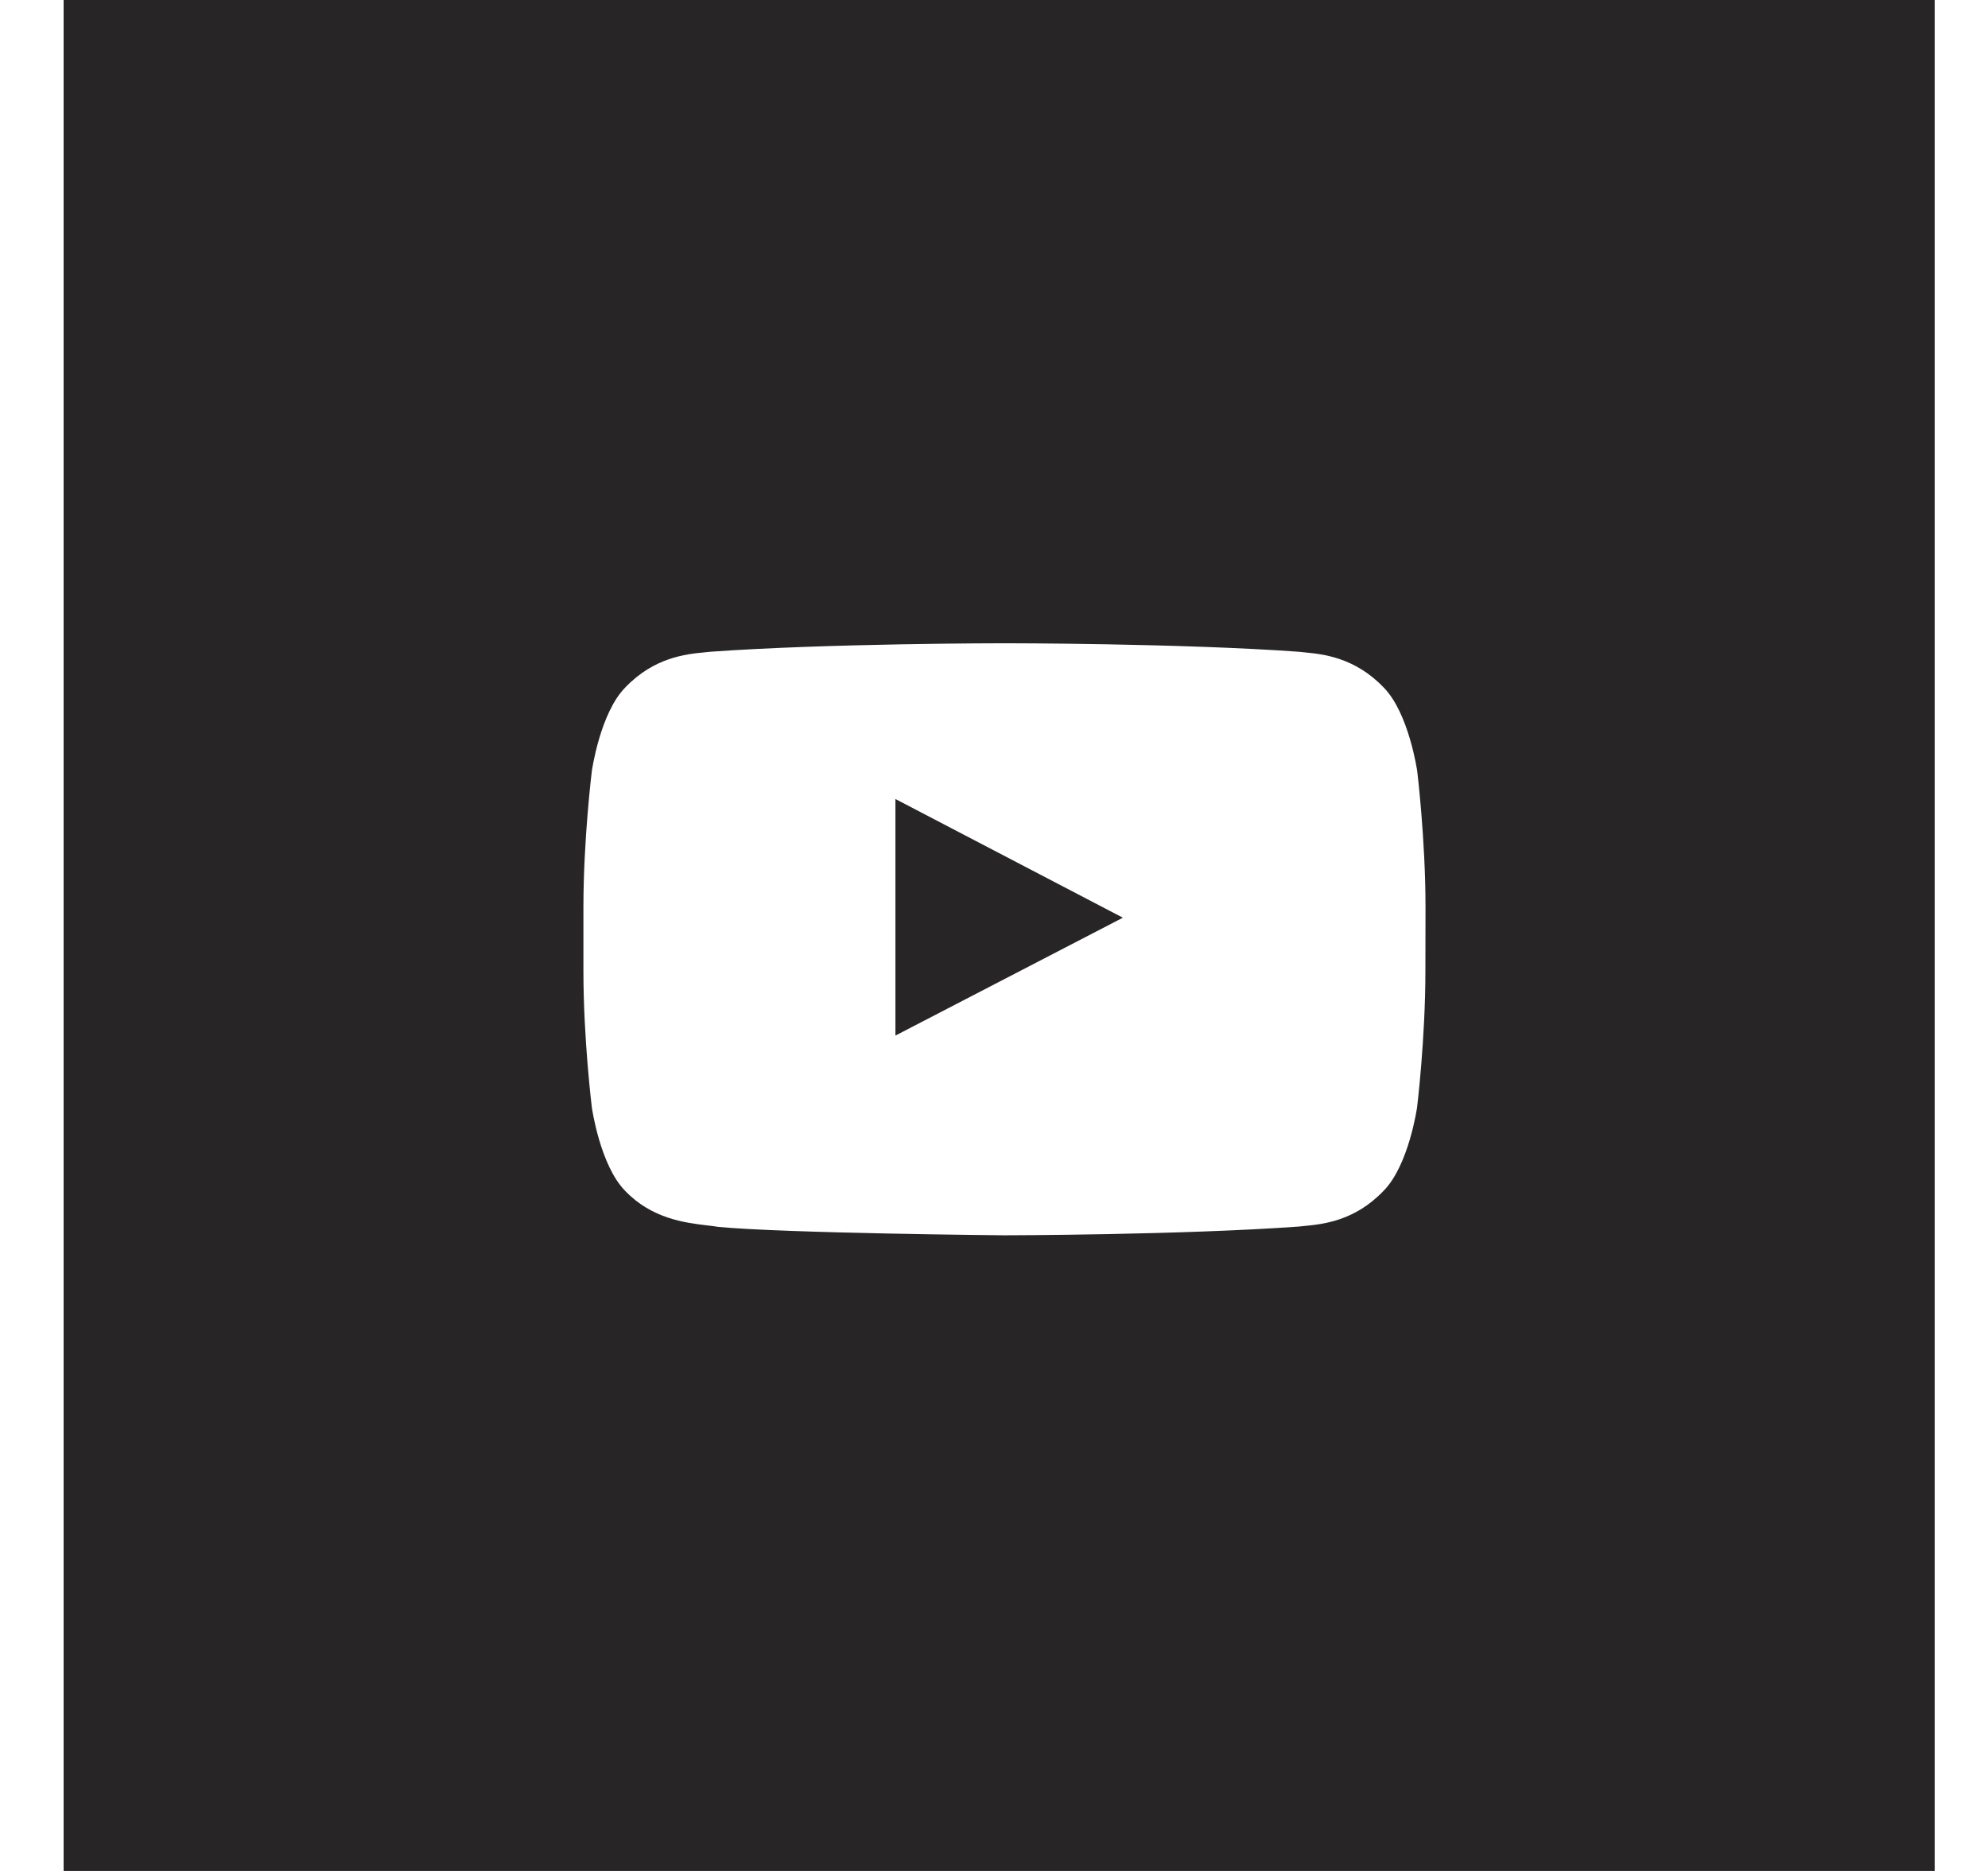
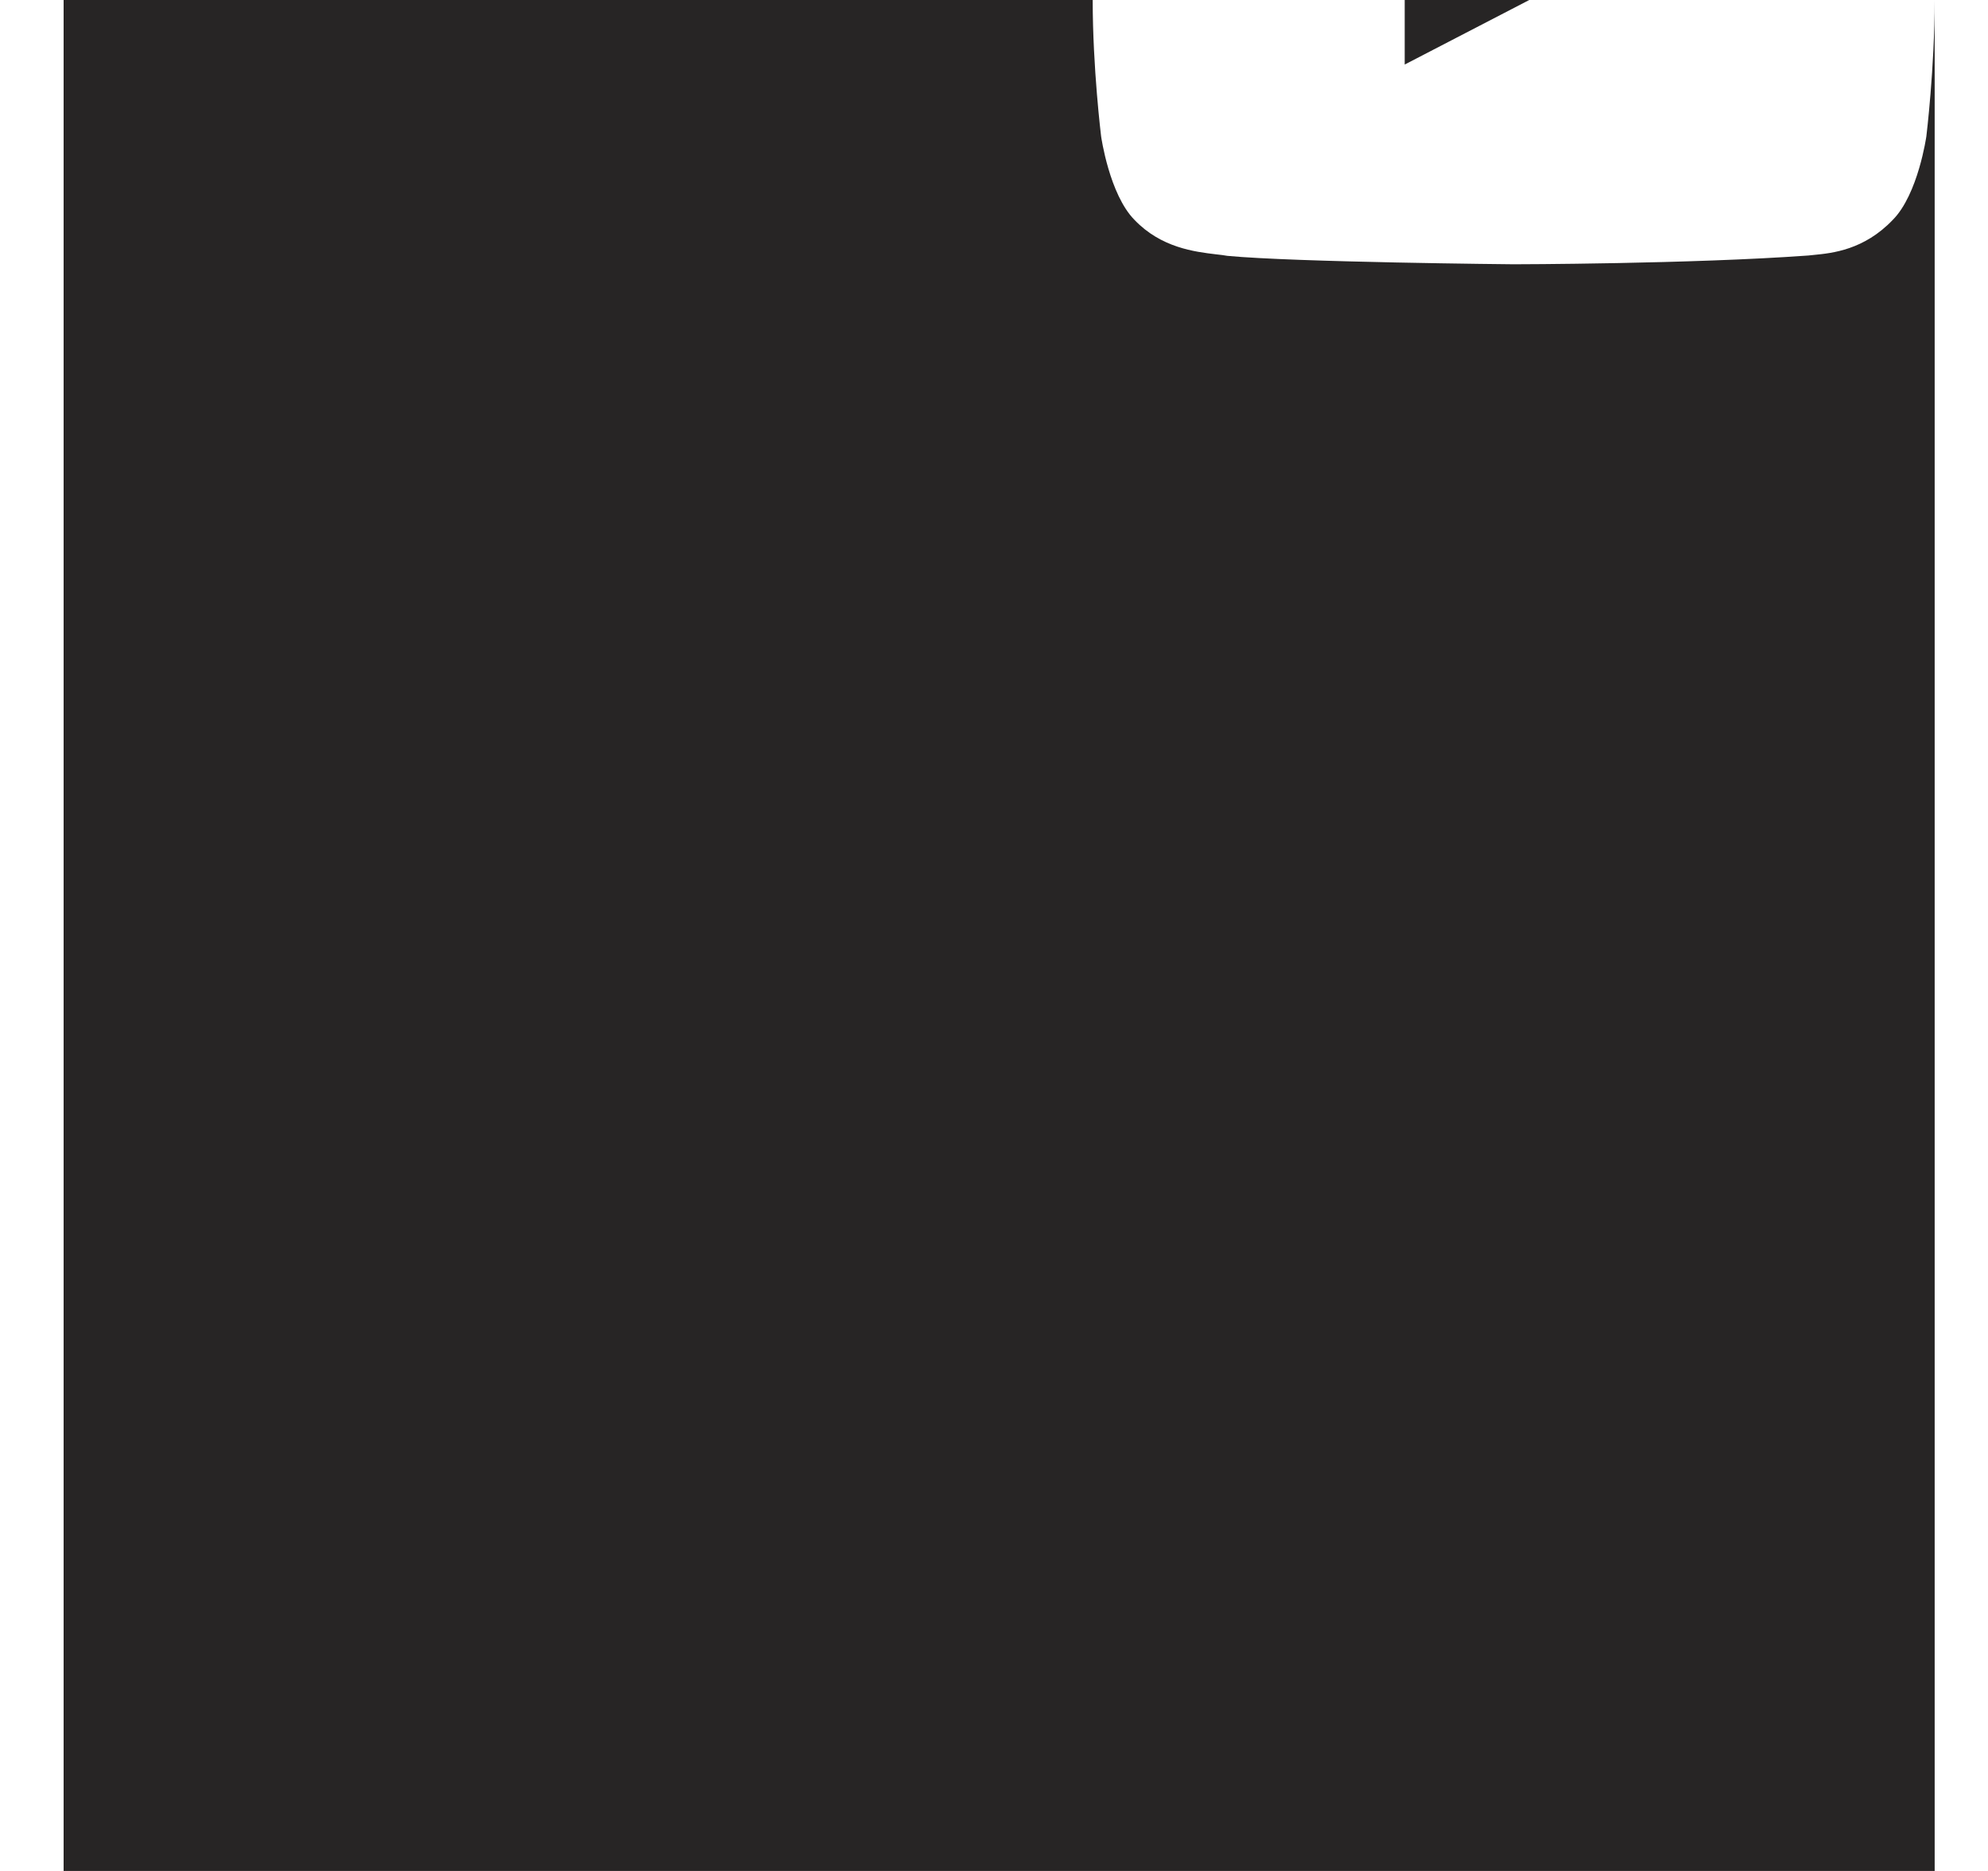
<svg xmlns="http://www.w3.org/2000/svg" fill="none" height="16" viewBox="0 0 17 16" width="17">
-   <path clip-rule="evenodd" d="m16.544 0h-16v16h16zm-4.355 8.304c0 .583-.071 1.165-.071 1.165s-.07.496-.287.715c-.246.258-.519.285-.674.3-.018.002-.034.003-.048.005-1.007.073-2.52.075-2.52.075s-1.872-.017-2.448-.072c-.027-.005-.06-.009-.097-.013-.183-.022-.469-.056-.697-.294-.216-.218-.286-.715-.286-.715s-.072-.583-.072-1.165v-.546c0-.583.072-1.165.072-1.165s.07-.496.286-.715c.247-.258.52-.285.675-.3.017-.002.033-.003.047-.005 1.008-.073 2.519-.073 2.519-.073h.004s1.512 0 2.519.073c.014.002.029.003.046.005.155.015.428.042.675.3.216.219.287.715.287.715s.071.583.071 1.165zm-4.532.552 1.945-1.008-1.945-1.015z" fill="#272525" fill-rule="evenodd" />
+   <path clip-rule="evenodd" d="m16.544 0h-16v16h16zc0 .583-.071 1.165-.071 1.165s-.07.496-.287.715c-.246.258-.519.285-.674.3-.018.002-.034.003-.048.005-1.007.073-2.52.075-2.52.075s-1.872-.017-2.448-.072c-.027-.005-.06-.009-.097-.013-.183-.022-.469-.056-.697-.294-.216-.218-.286-.715-.286-.715s-.072-.583-.072-1.165v-.546c0-.583.072-1.165.072-1.165s.07-.496.286-.715c.247-.258.52-.285.675-.3.017-.002.033-.003.047-.005 1.008-.073 2.519-.073 2.519-.073h.004s1.512 0 2.519.073c.014.002.029.003.046.005.155.015.428.042.675.3.216.219.287.715.287.715s.071.583.071 1.165zm-4.532.552 1.945-1.008-1.945-1.015z" fill="#272525" fill-rule="evenodd" />
</svg>